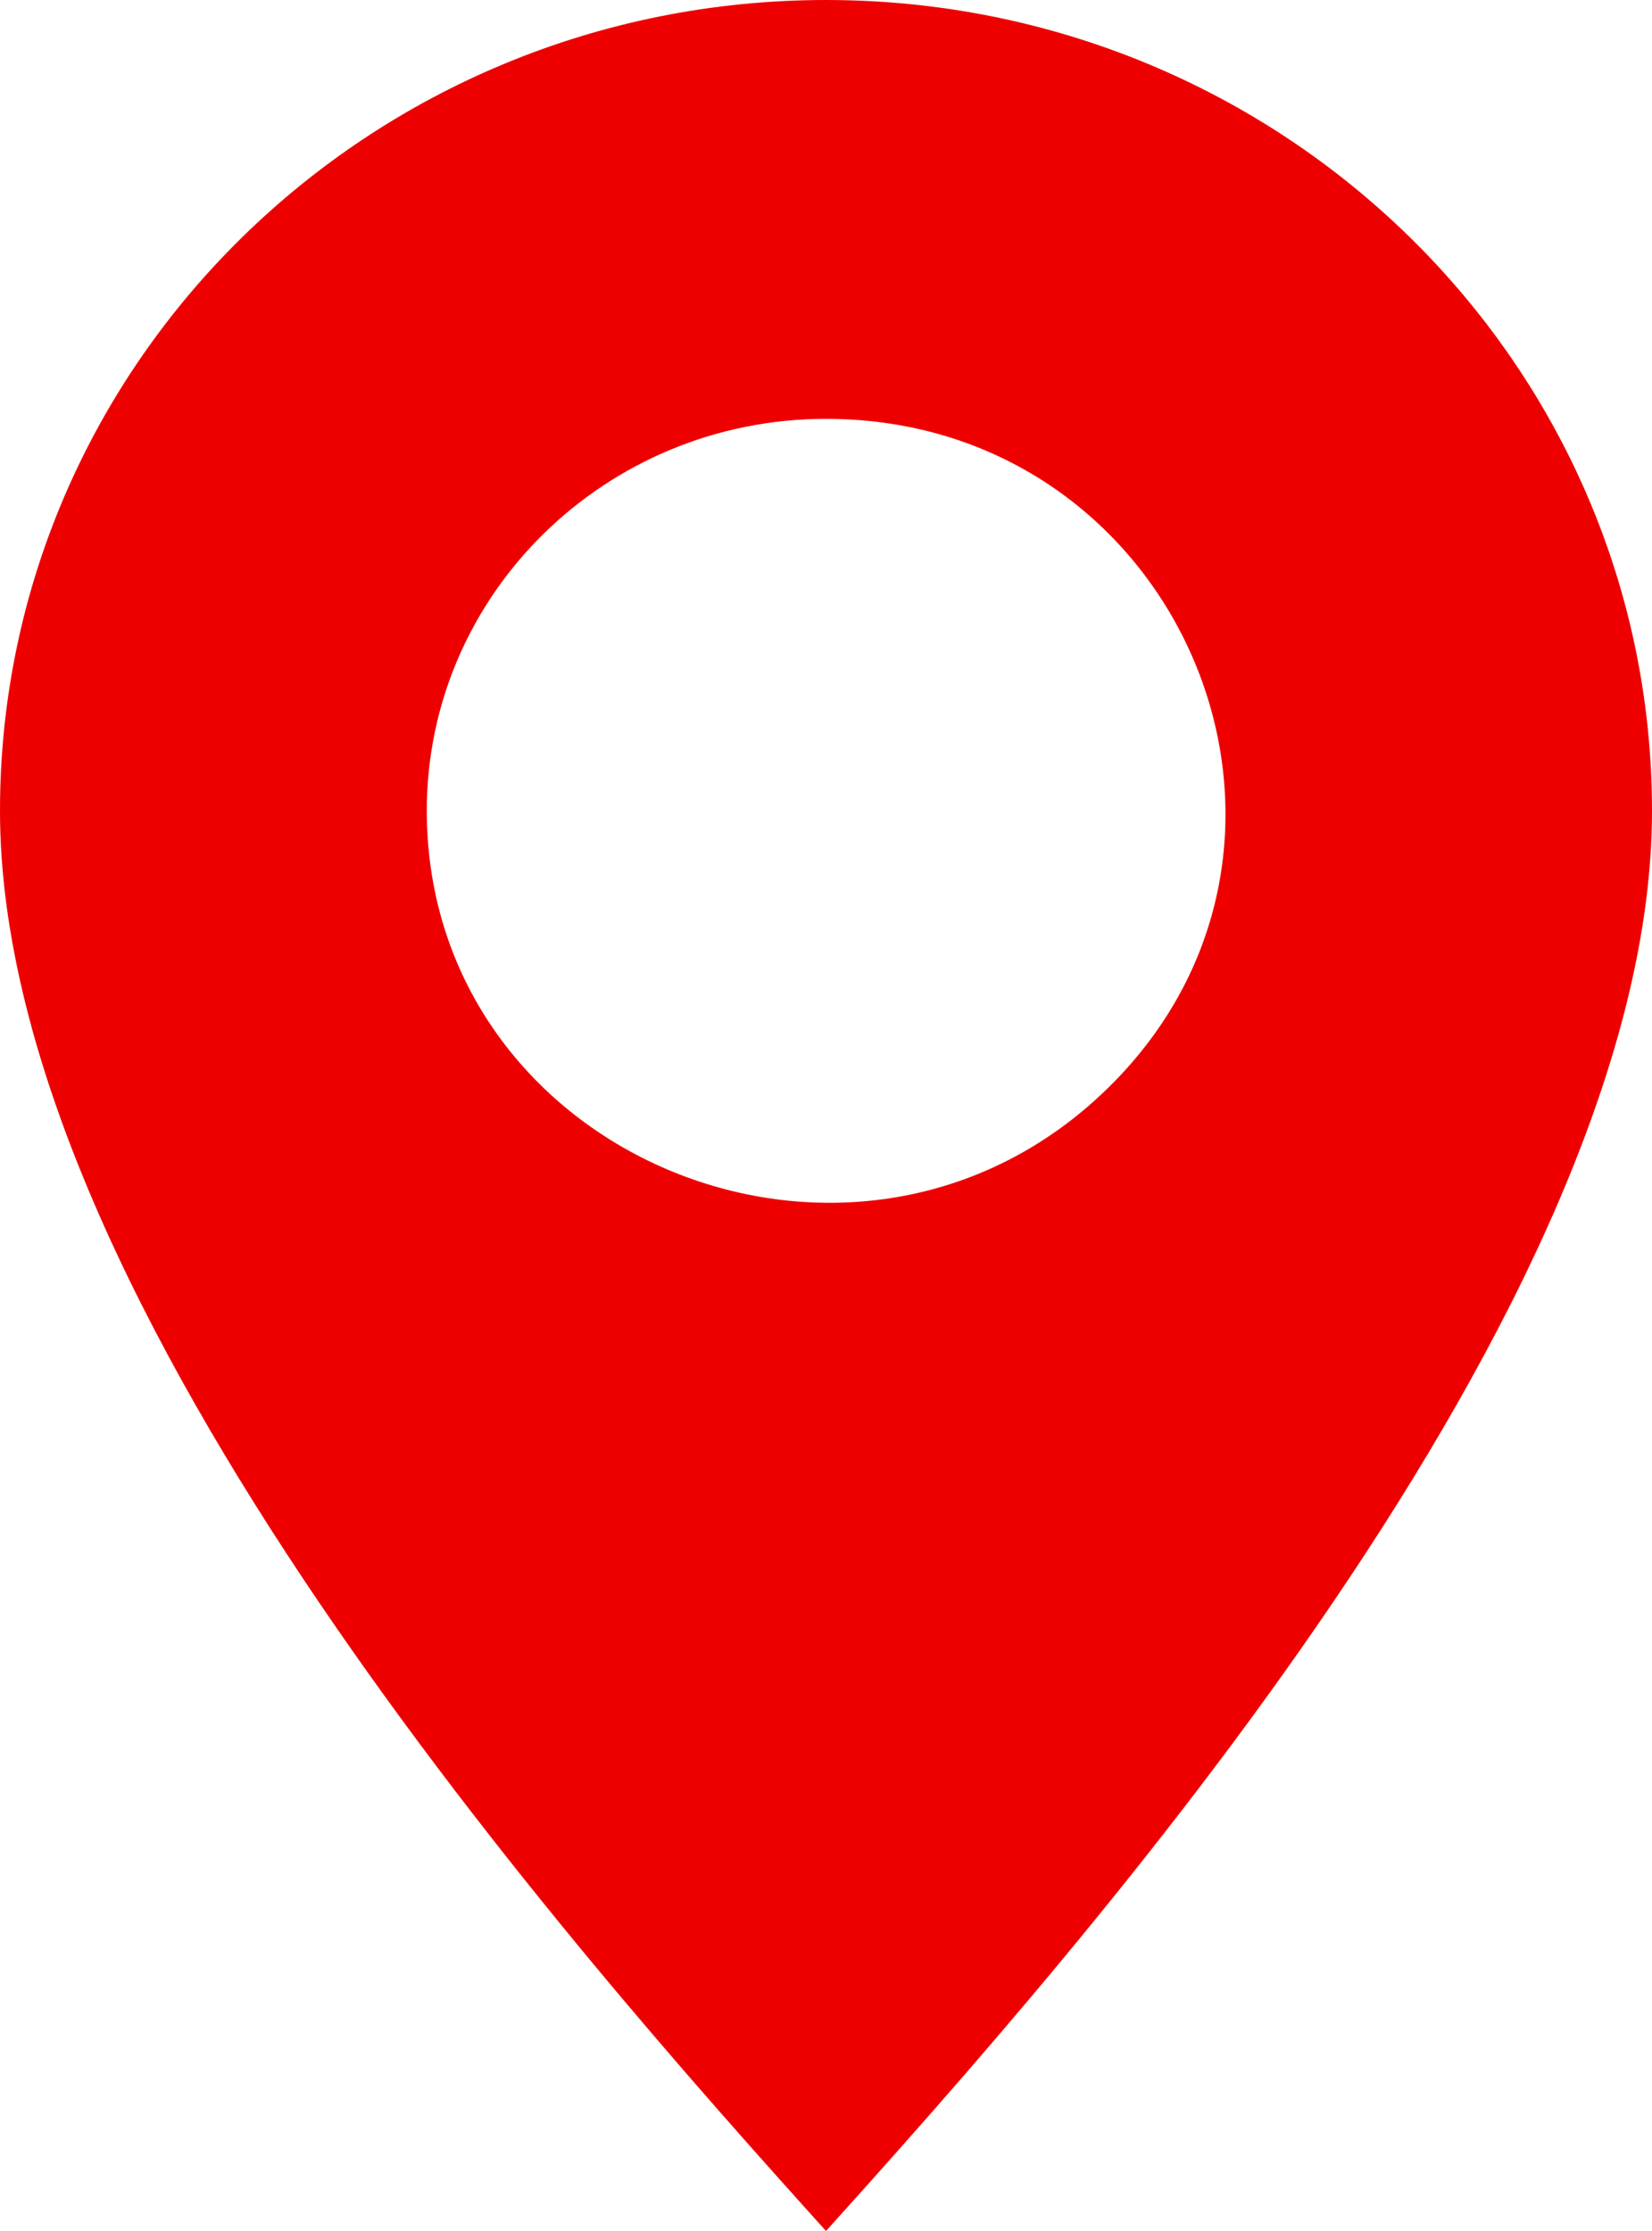
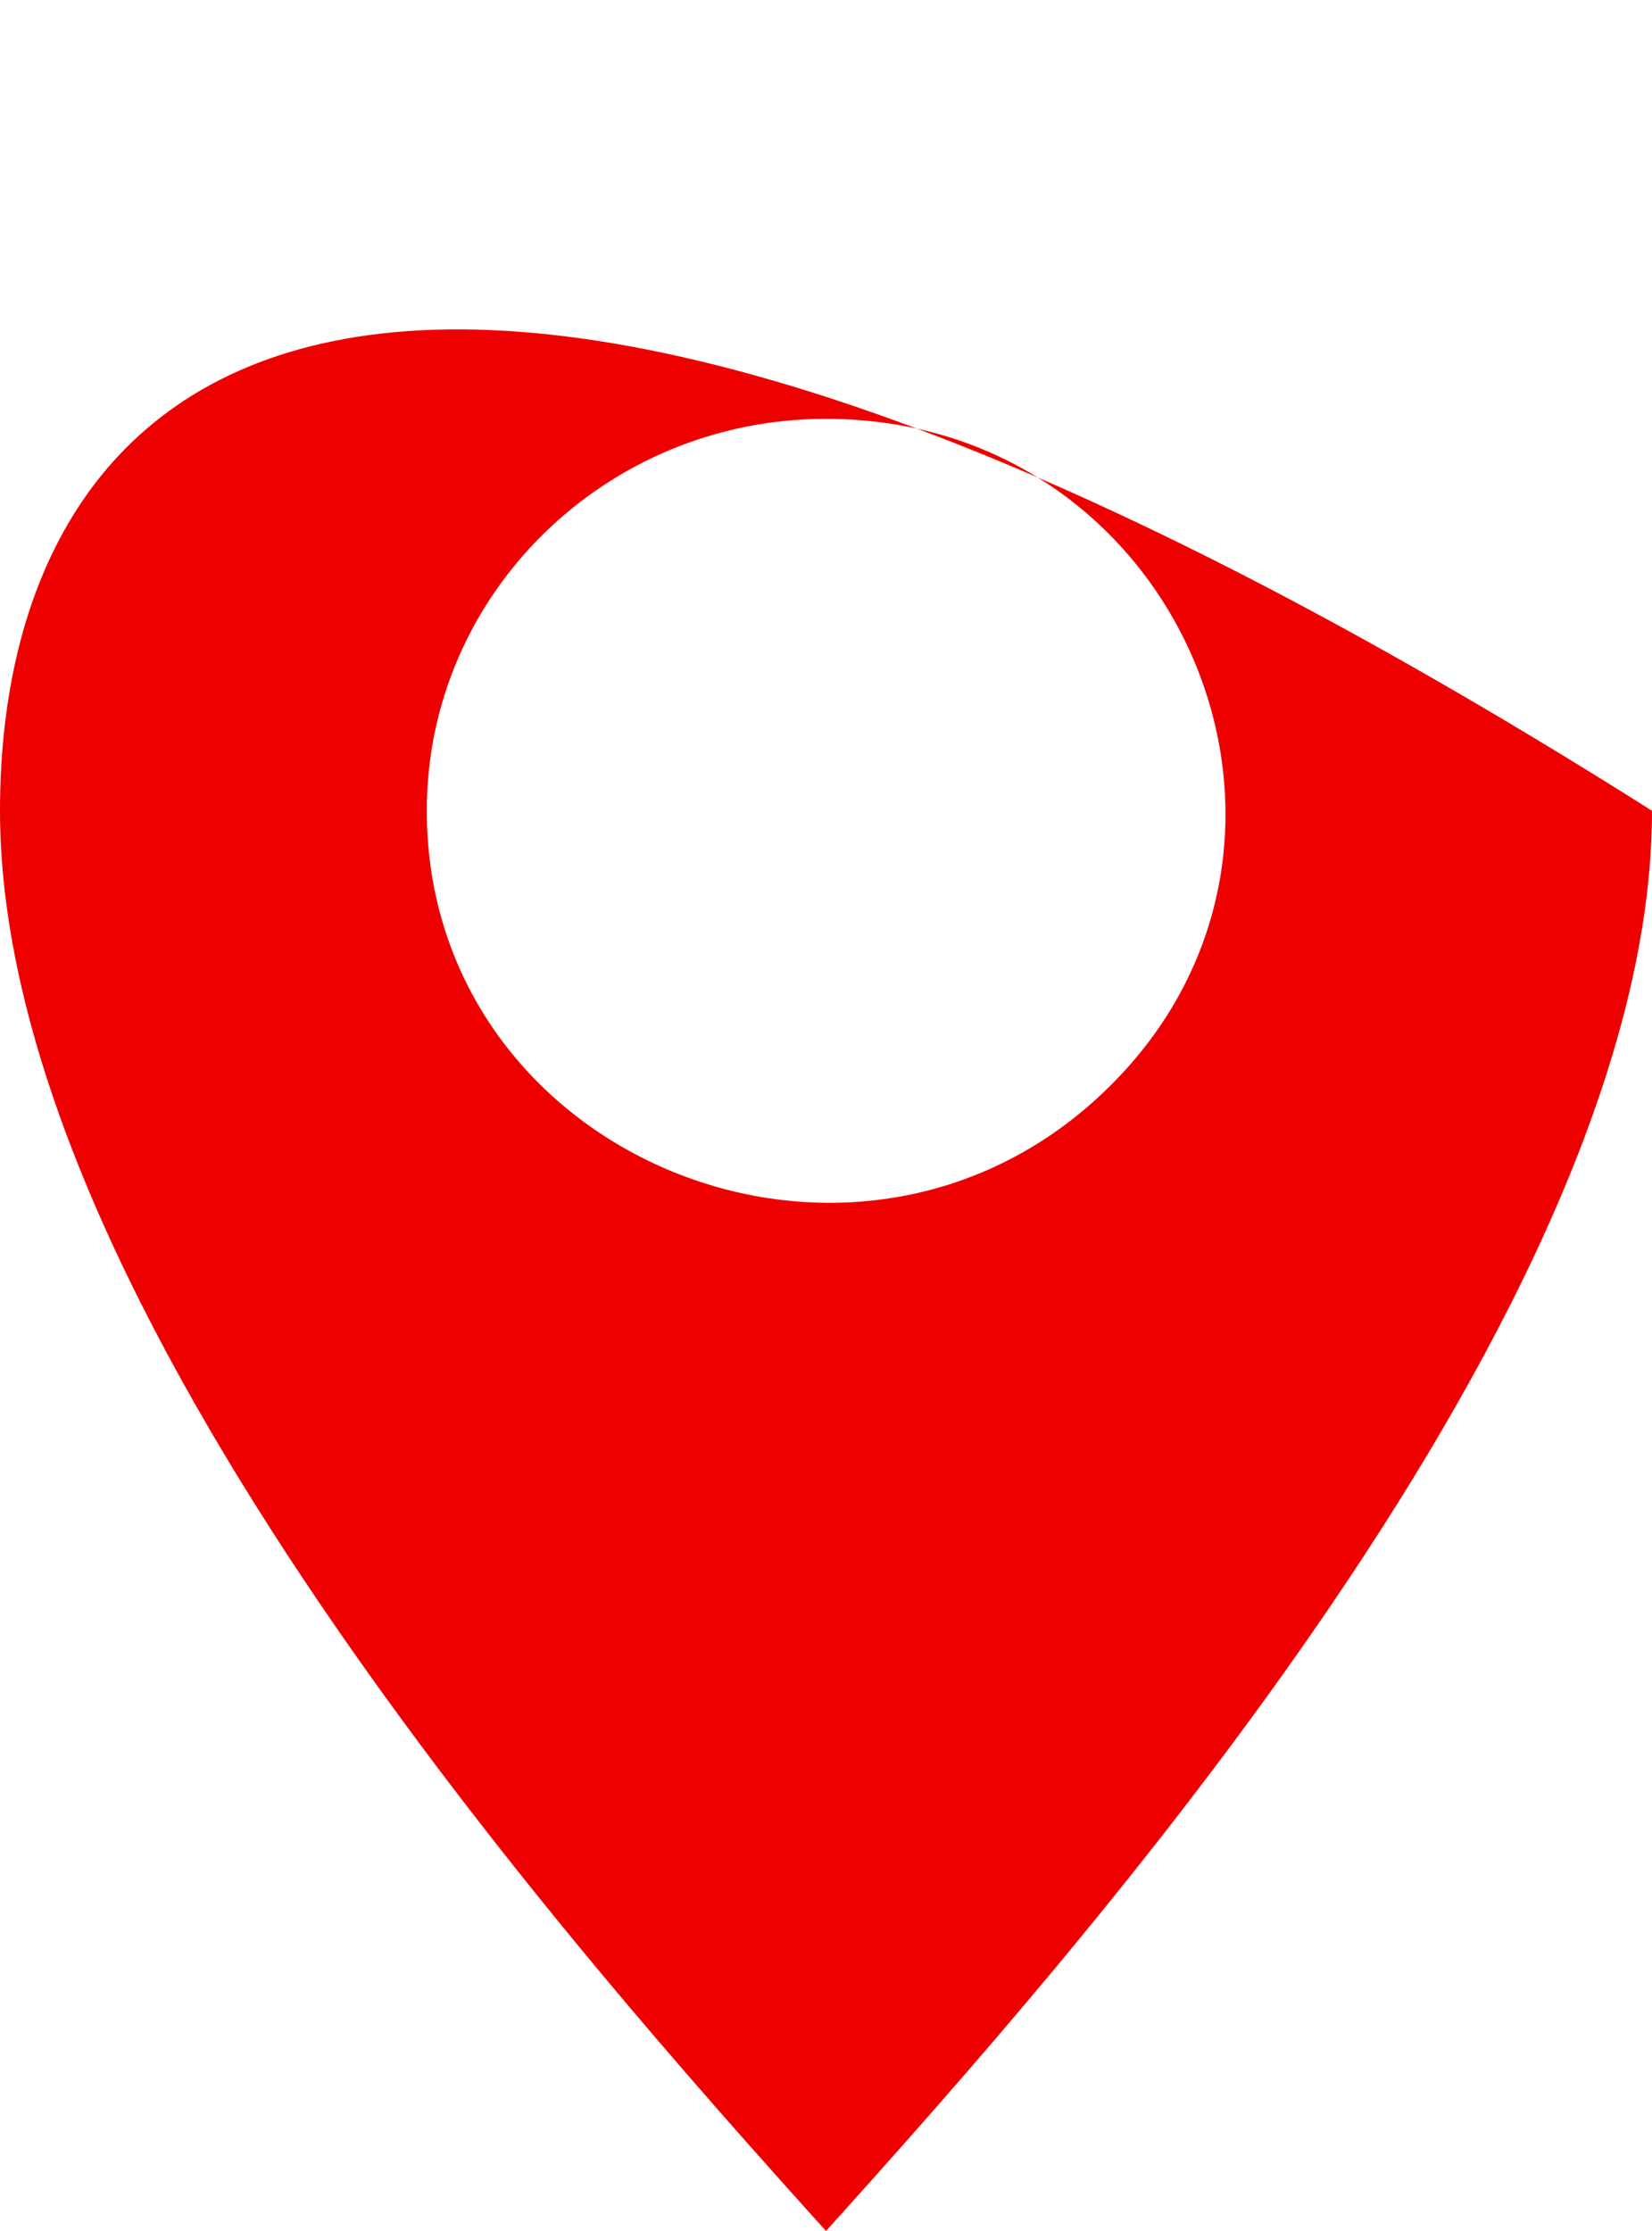
<svg xmlns="http://www.w3.org/2000/svg" width="20" height="27" viewBox="0 0 20 27" fill="none">
-   <path fill-rule="evenodd" clip-rule="evenodd" d="M0 9.812C0 15.806 6.959 23.626 10 27C13.041 23.625 20 15.806 20 9.812C20 4.393 15.523 0 10 0C4.477 0 0 4.393 0 9.812ZM10 5.069C14.291 5.069 16.455 10.185 13.417 13.164C10.38 16.145 5.167 14.021 5.167 9.811C5.167 7.193 7.331 5.069 10 5.069L10 5.069Z" fill="#EE0000" />
+   <path fill-rule="evenodd" clip-rule="evenodd" d="M0 9.812C0 15.806 6.959 23.626 10 27C13.041 23.625 20 15.806 20 9.812C4.477 0 0 4.393 0 9.812ZM10 5.069C14.291 5.069 16.455 10.185 13.417 13.164C10.38 16.145 5.167 14.021 5.167 9.811C5.167 7.193 7.331 5.069 10 5.069L10 5.069Z" fill="#EE0000" />
</svg>